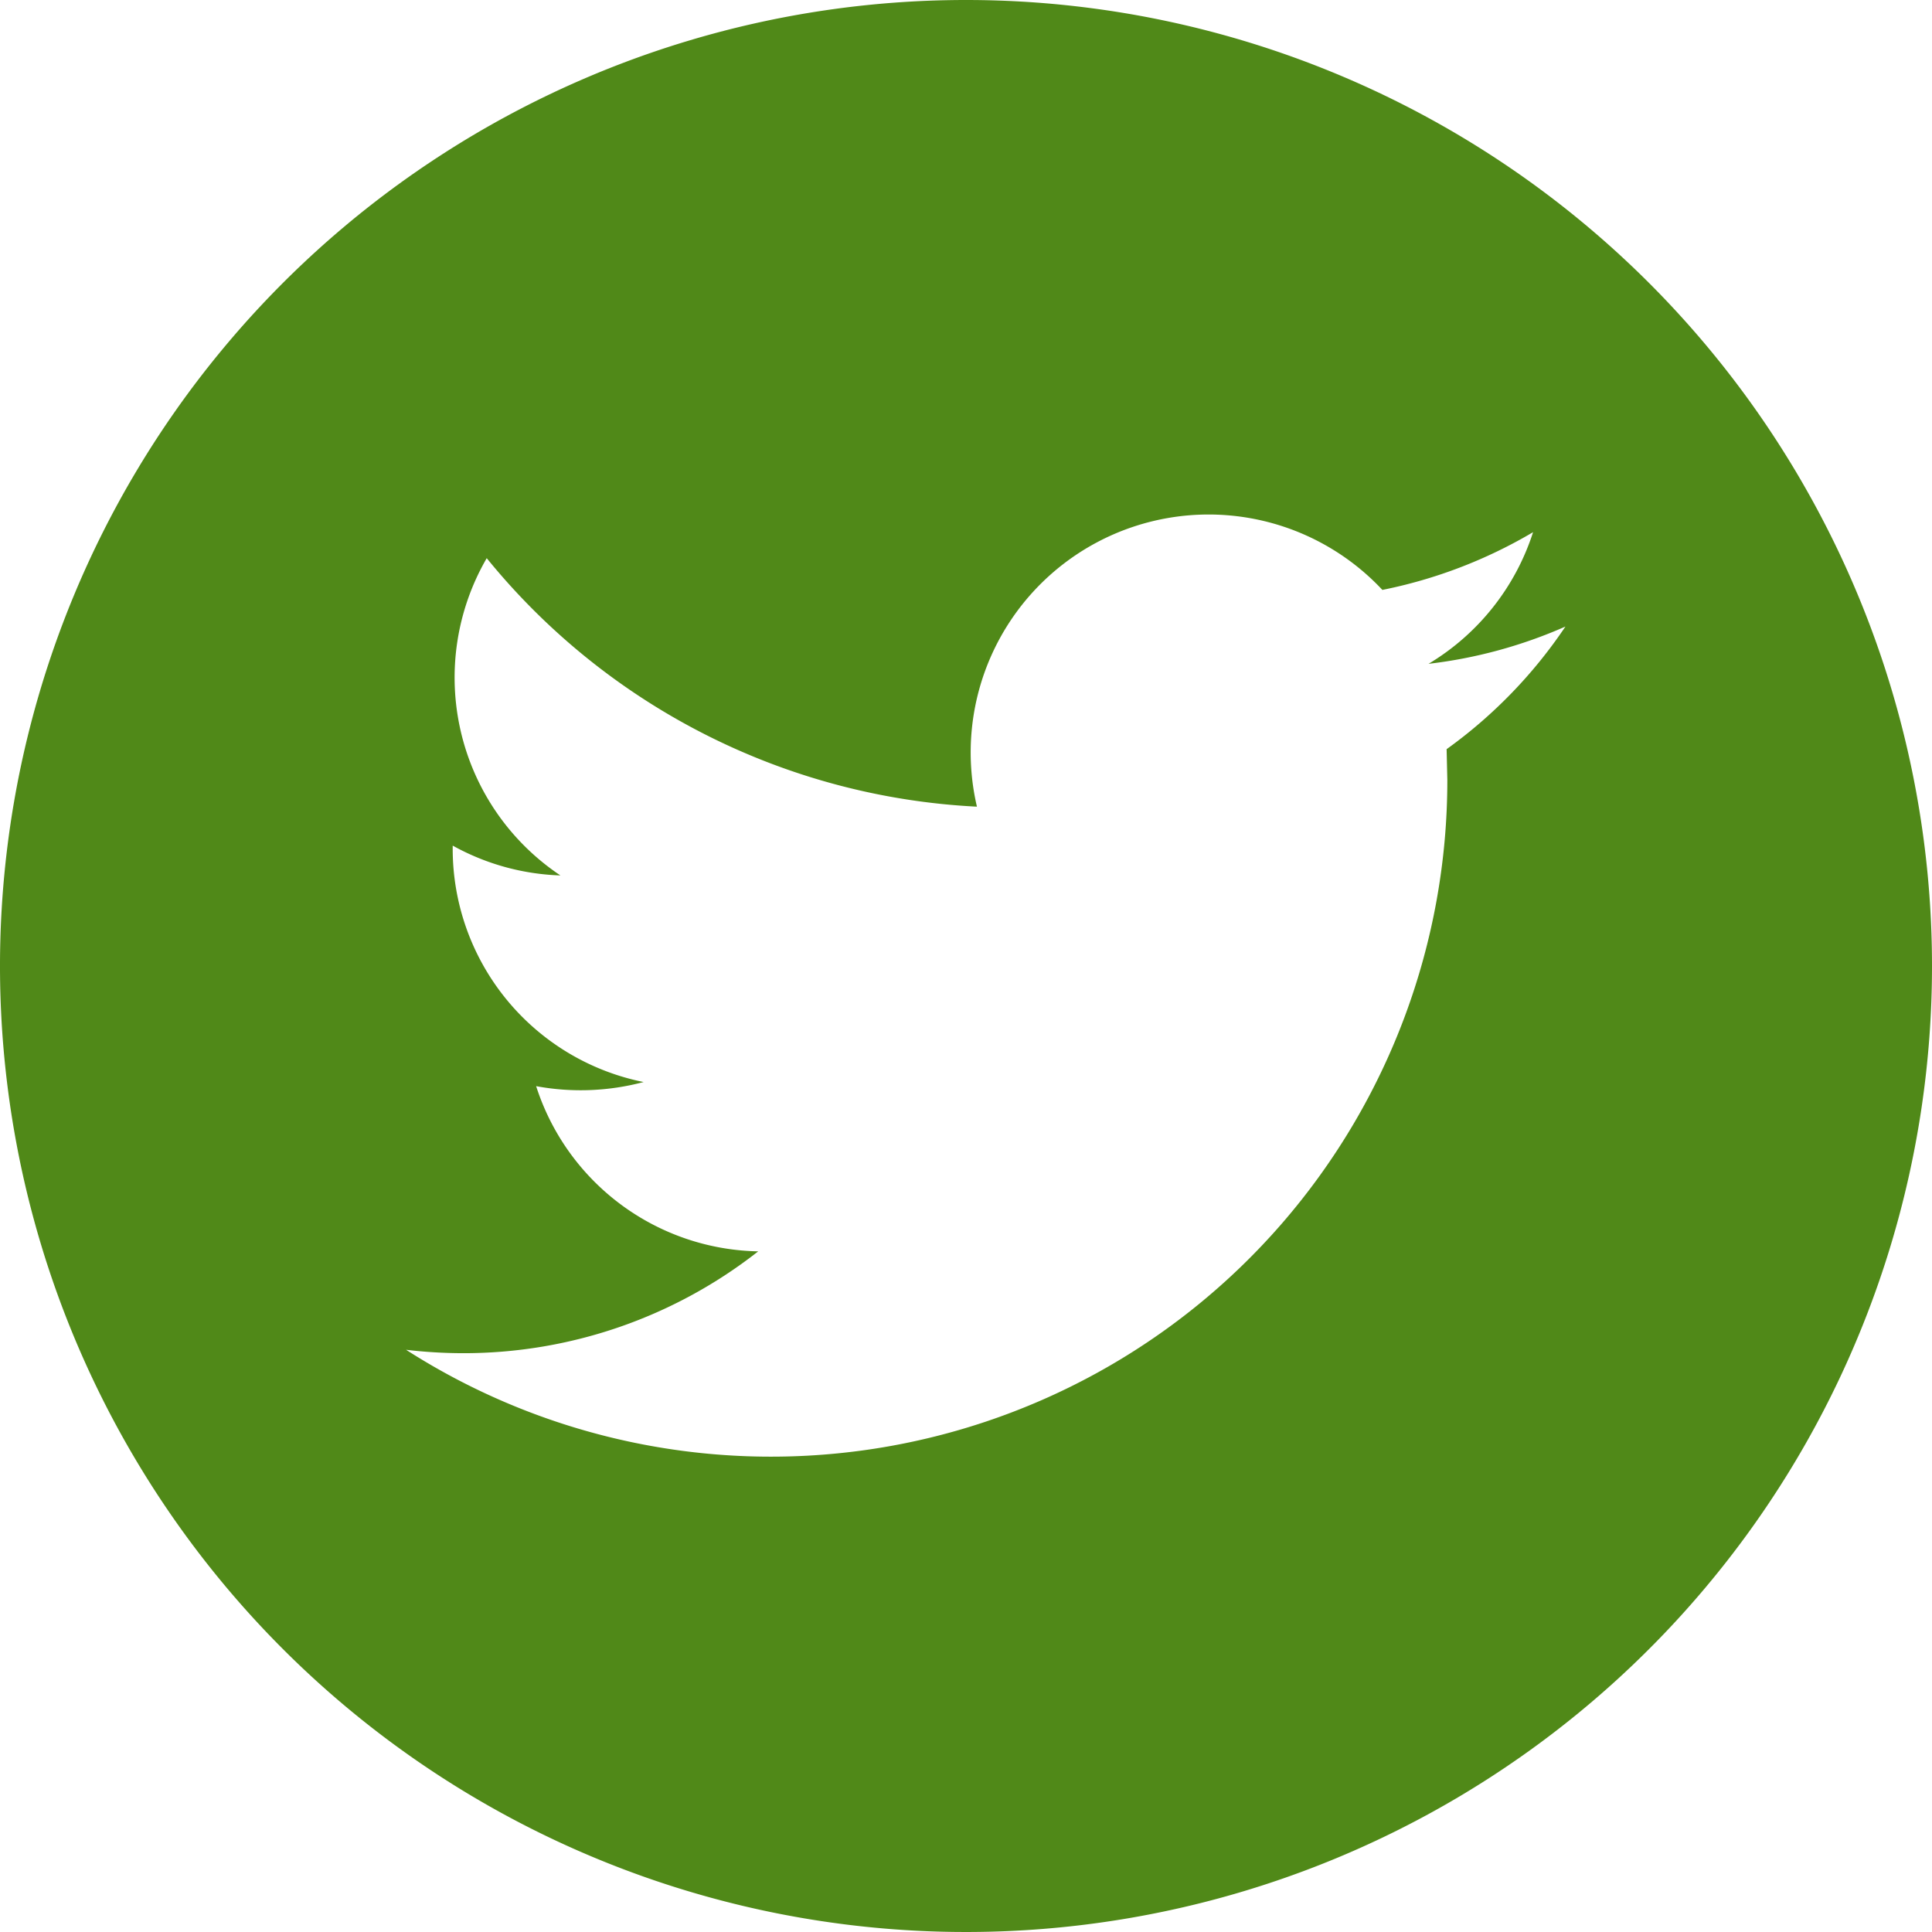
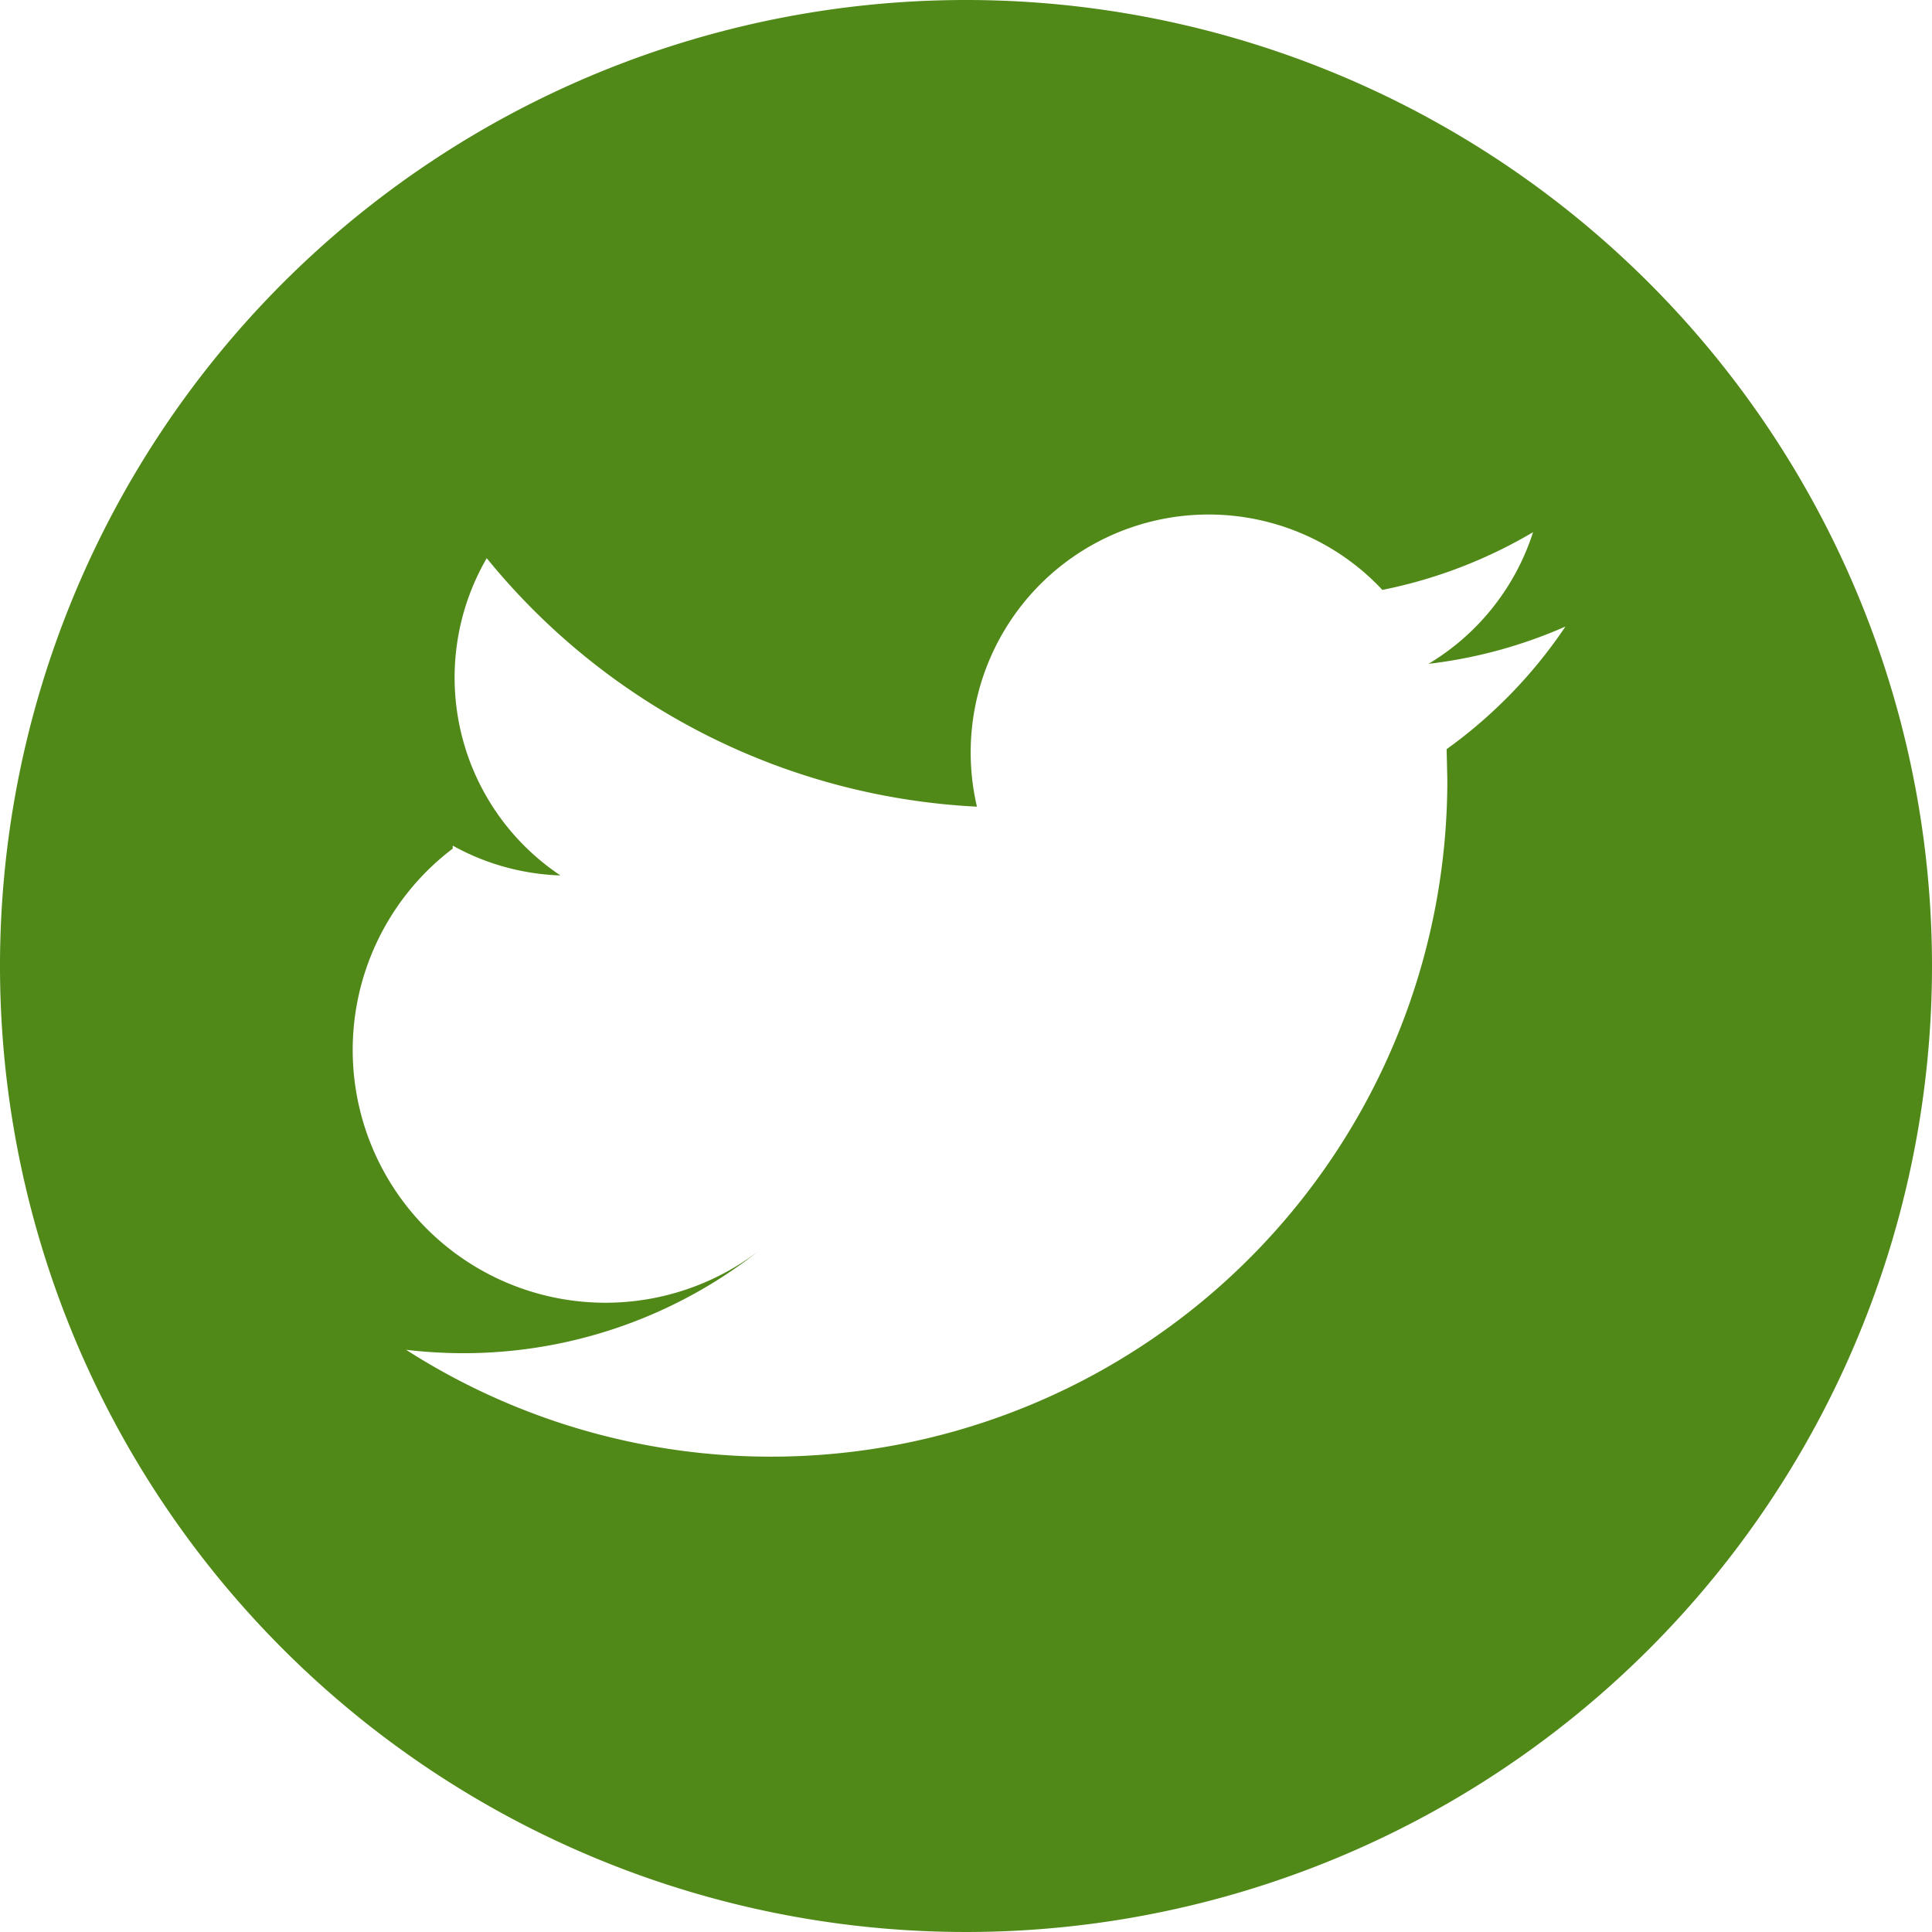
<svg xmlns="http://www.w3.org/2000/svg" viewBox="0 0 24.36 24.36">
  <defs>
    <style>
      .cls-1 {
        fill: #508918;
      }
    </style>
  </defs>
-   <path id="Path_4" data-name="Path 4" class="cls-1" d="M12.18,0A12.18,12.18,0,1,0,24.36,12.18,12.181,12.181,0,0,0,12.18,0Zm6.06,9.446.009.388A8.528,8.528,0,0,1,5.12,17.019a6.167,6.167,0,0,0,.716.043A6.017,6.017,0,0,0,9.56,15.778a3,3,0,0,1-2.8-2.083,3.083,3.083,0,0,0,1.355-.052A3,3,0,0,1,5.708,10.7v-.038a2.994,2.994,0,0,0,1.358.376,3,3,0,0,1-.929-4,8.511,8.511,0,0,0,6.181,3.133A3,3,0,0,1,17.43,7.438a6.073,6.073,0,0,0,1.9-.728,3.007,3.007,0,0,1-1.318,1.66A6.012,6.012,0,0,0,19.738,7.9,6.062,6.062,0,0,1,18.24,9.446Z" transform="translate(0)" />
+   <path id="Path_4" data-name="Path 4" class="cls-1" d="M12.18,0A12.18,12.18,0,1,0,24.36,12.18,12.181,12.181,0,0,0,12.18,0Zm6.06,9.446.009.388A8.528,8.528,0,0,1,5.12,17.019a6.167,6.167,0,0,0,.716.043A6.017,6.017,0,0,0,9.56,15.778A3,3,0,0,1,5.708,10.7v-.038a2.994,2.994,0,0,0,1.358.376,3,3,0,0,1-.929-4,8.511,8.511,0,0,0,6.181,3.133A3,3,0,0,1,17.43,7.438a6.073,6.073,0,0,0,1.9-.728,3.007,3.007,0,0,1-1.318,1.66A6.012,6.012,0,0,0,19.738,7.9,6.062,6.062,0,0,1,18.24,9.446Z" transform="translate(0)" />
</svg>